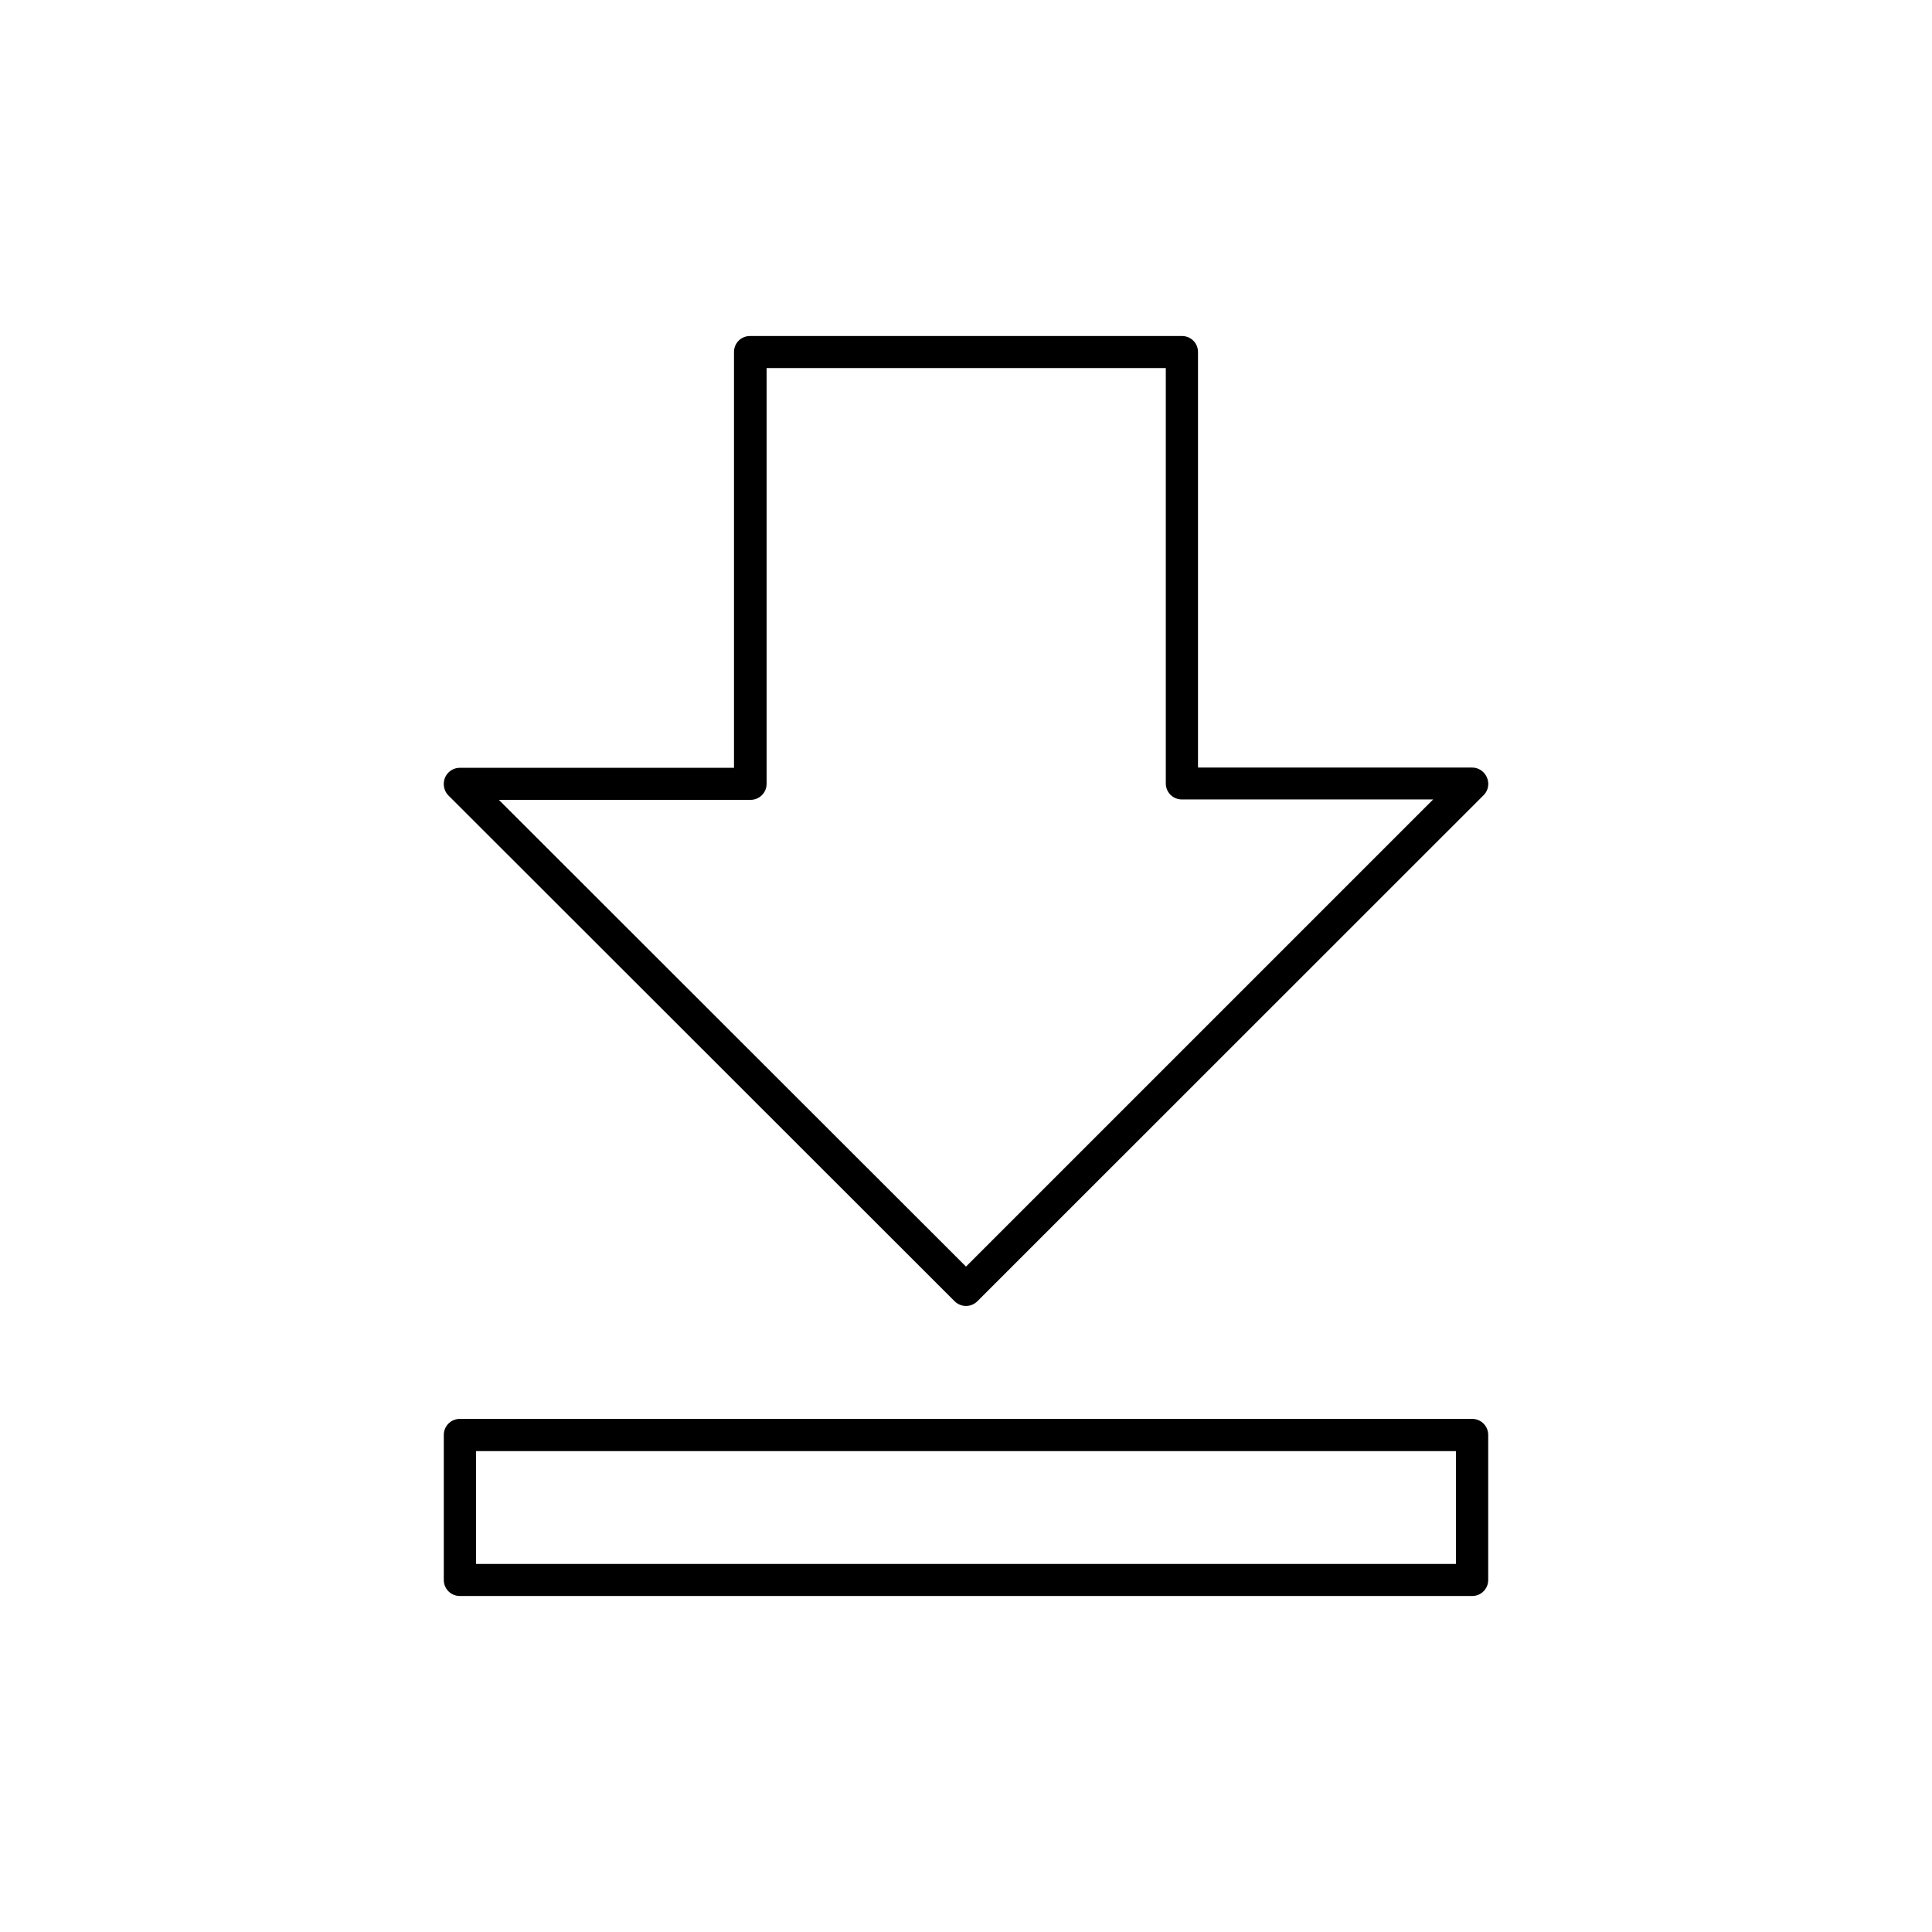
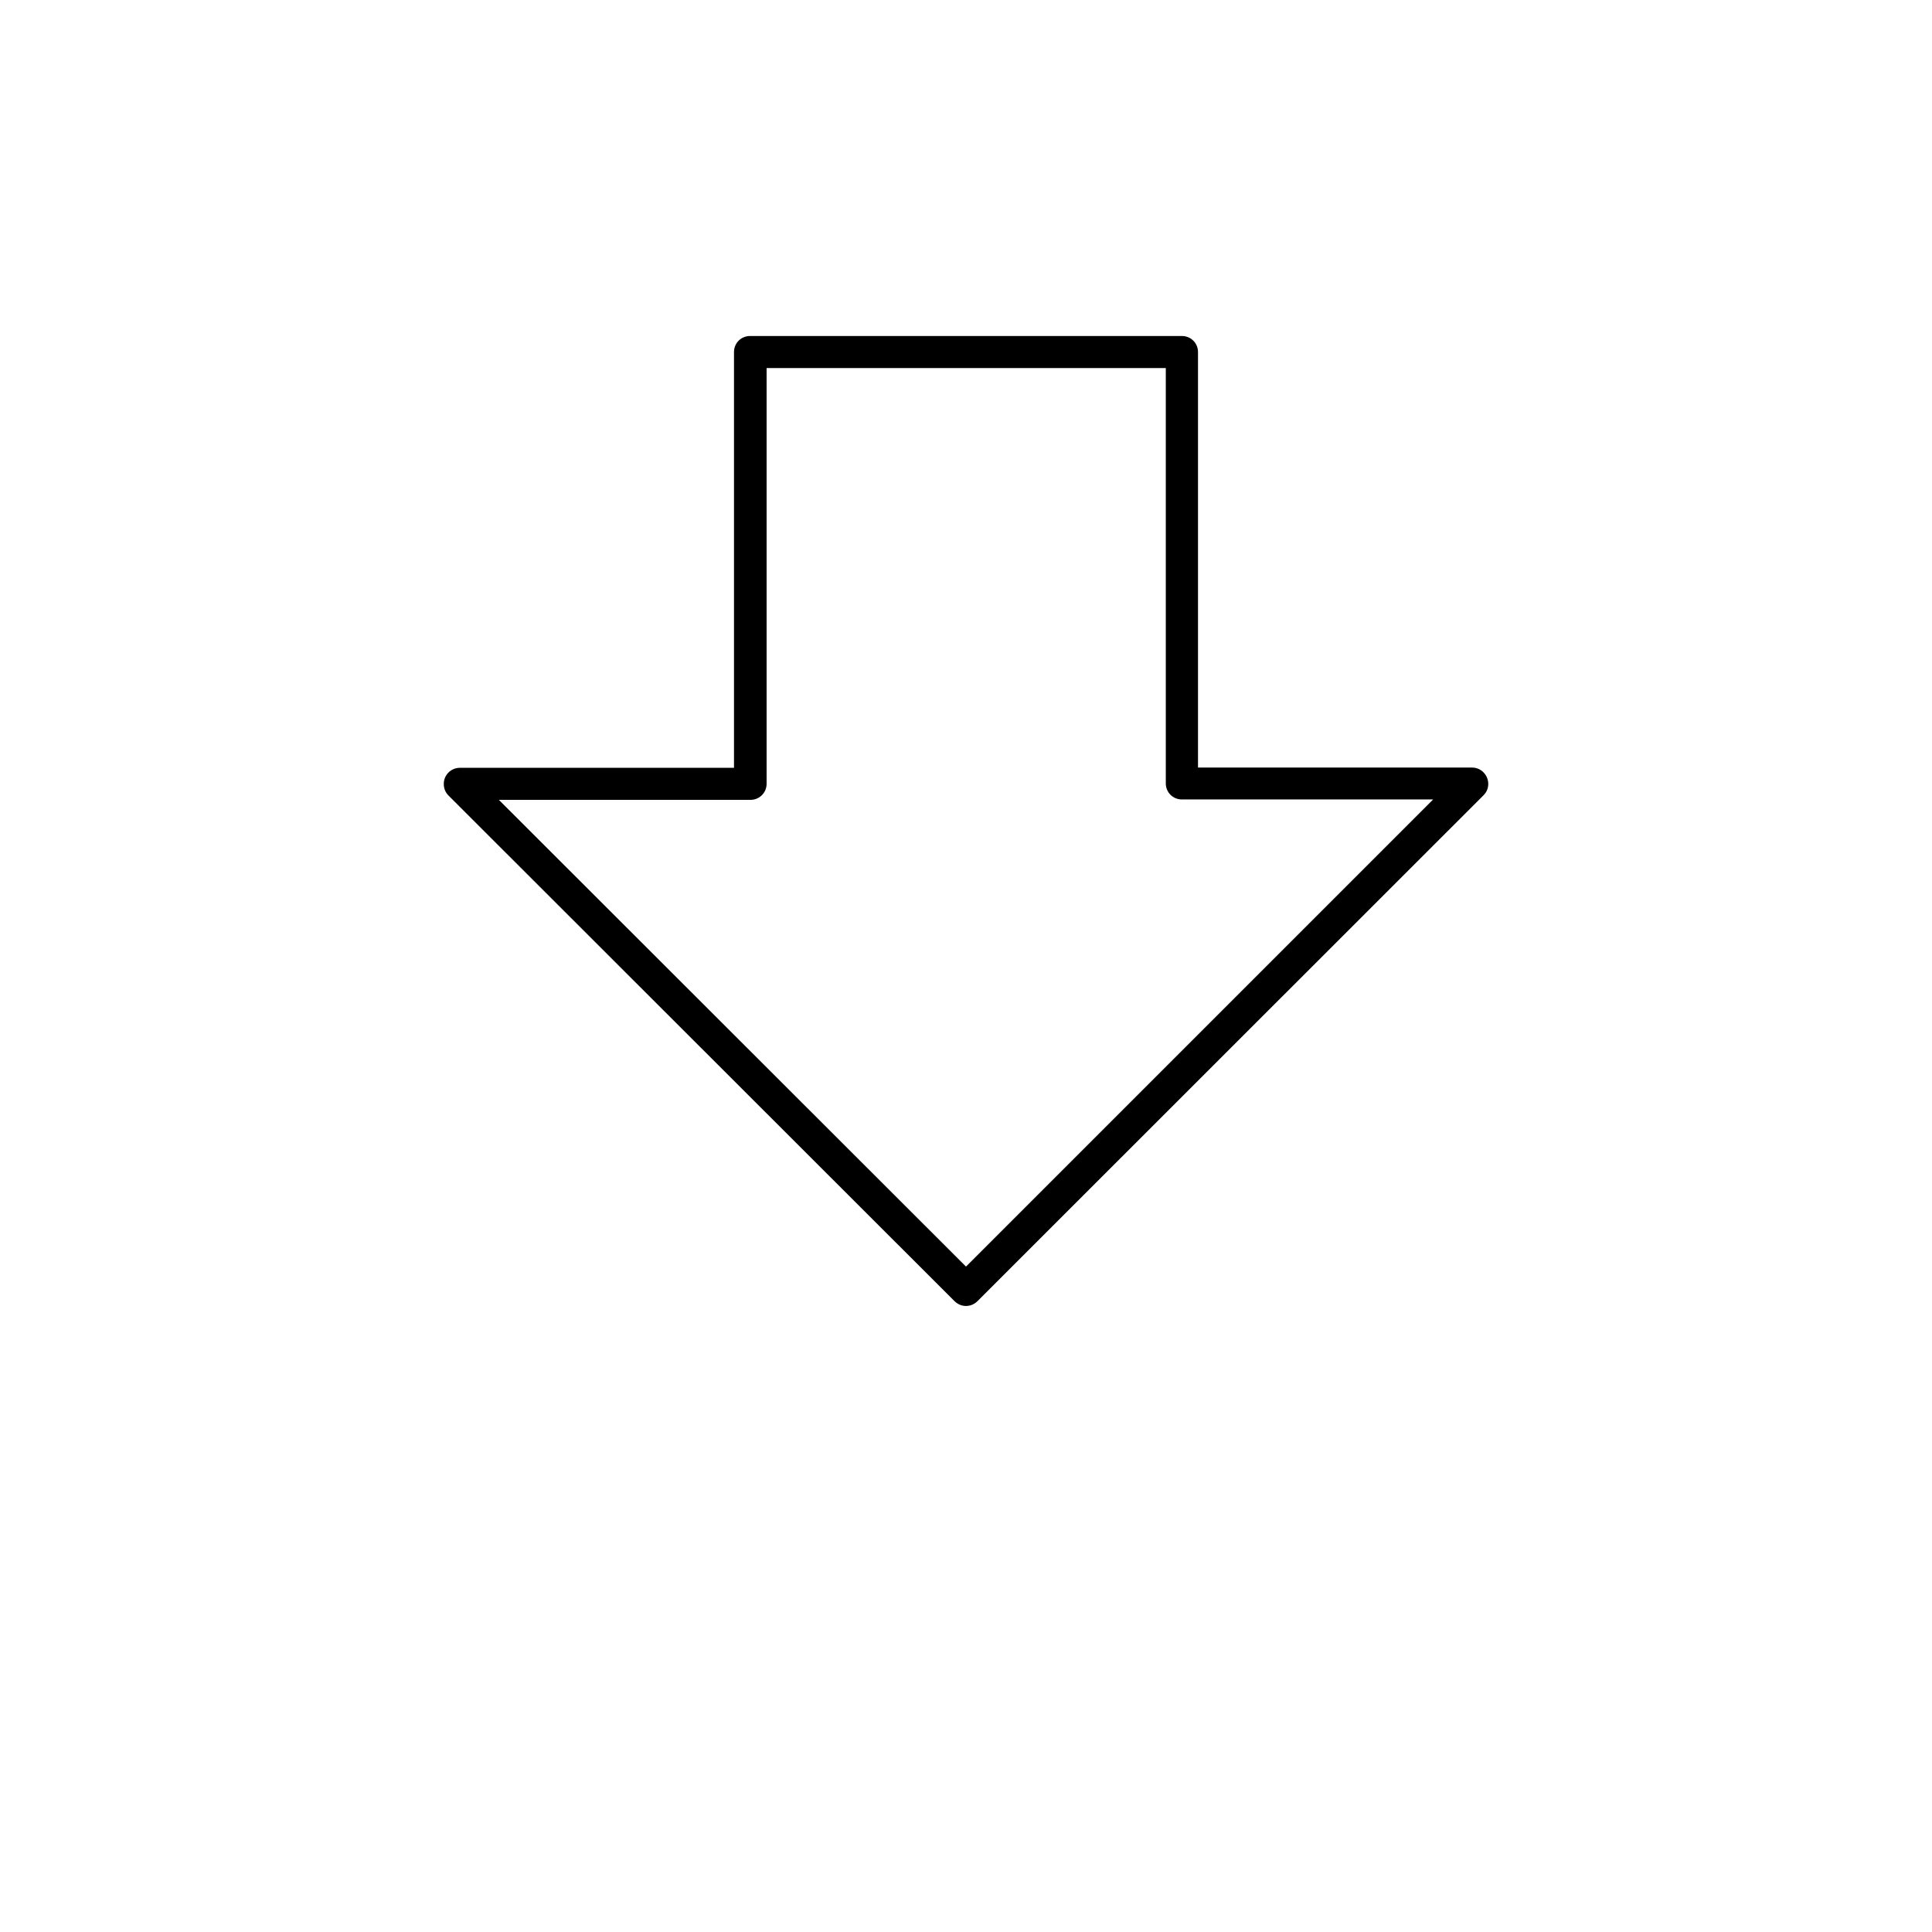
<svg xmlns="http://www.w3.org/2000/svg" width="24" height="24" viewBox="0 0 24 24" fill="none">
  <path d="M11.858 16.164C11.938 16.243 12.062 16.243 12.142 16.164L18.43 9.878C18.509 9.799 18.506 9.672 18.427 9.593C18.391 9.557 18.341 9.535 18.288 9.535H14.882V4.373C14.882 4.262 14.793 4.174 14.683 4.174H9.317C9.206 4.174 9.118 4.262 9.118 4.373V9.538H5.712C5.602 9.538 5.51 9.629 5.513 9.742C5.513 9.794 5.534 9.845 5.57 9.881L11.858 16.164ZM9.324 9.936C9.434 9.936 9.523 9.847 9.523 9.737V4.572H14.482V9.732C14.482 9.842 14.57 9.931 14.681 9.931H17.803L12 15.734L6.197 9.936H9.324Z" fill="black" />
-   <path d="M18.288 17.626H5.712C5.602 17.626 5.513 17.714 5.513 17.825V19.627C5.513 19.738 5.602 19.826 5.712 19.826H18.288C18.398 19.826 18.487 19.738 18.487 19.627V17.825C18.487 17.714 18.398 17.626 18.288 17.626ZM18.086 19.428H5.914V18.026H18.086V19.428Z" fill="black" />
</svg>